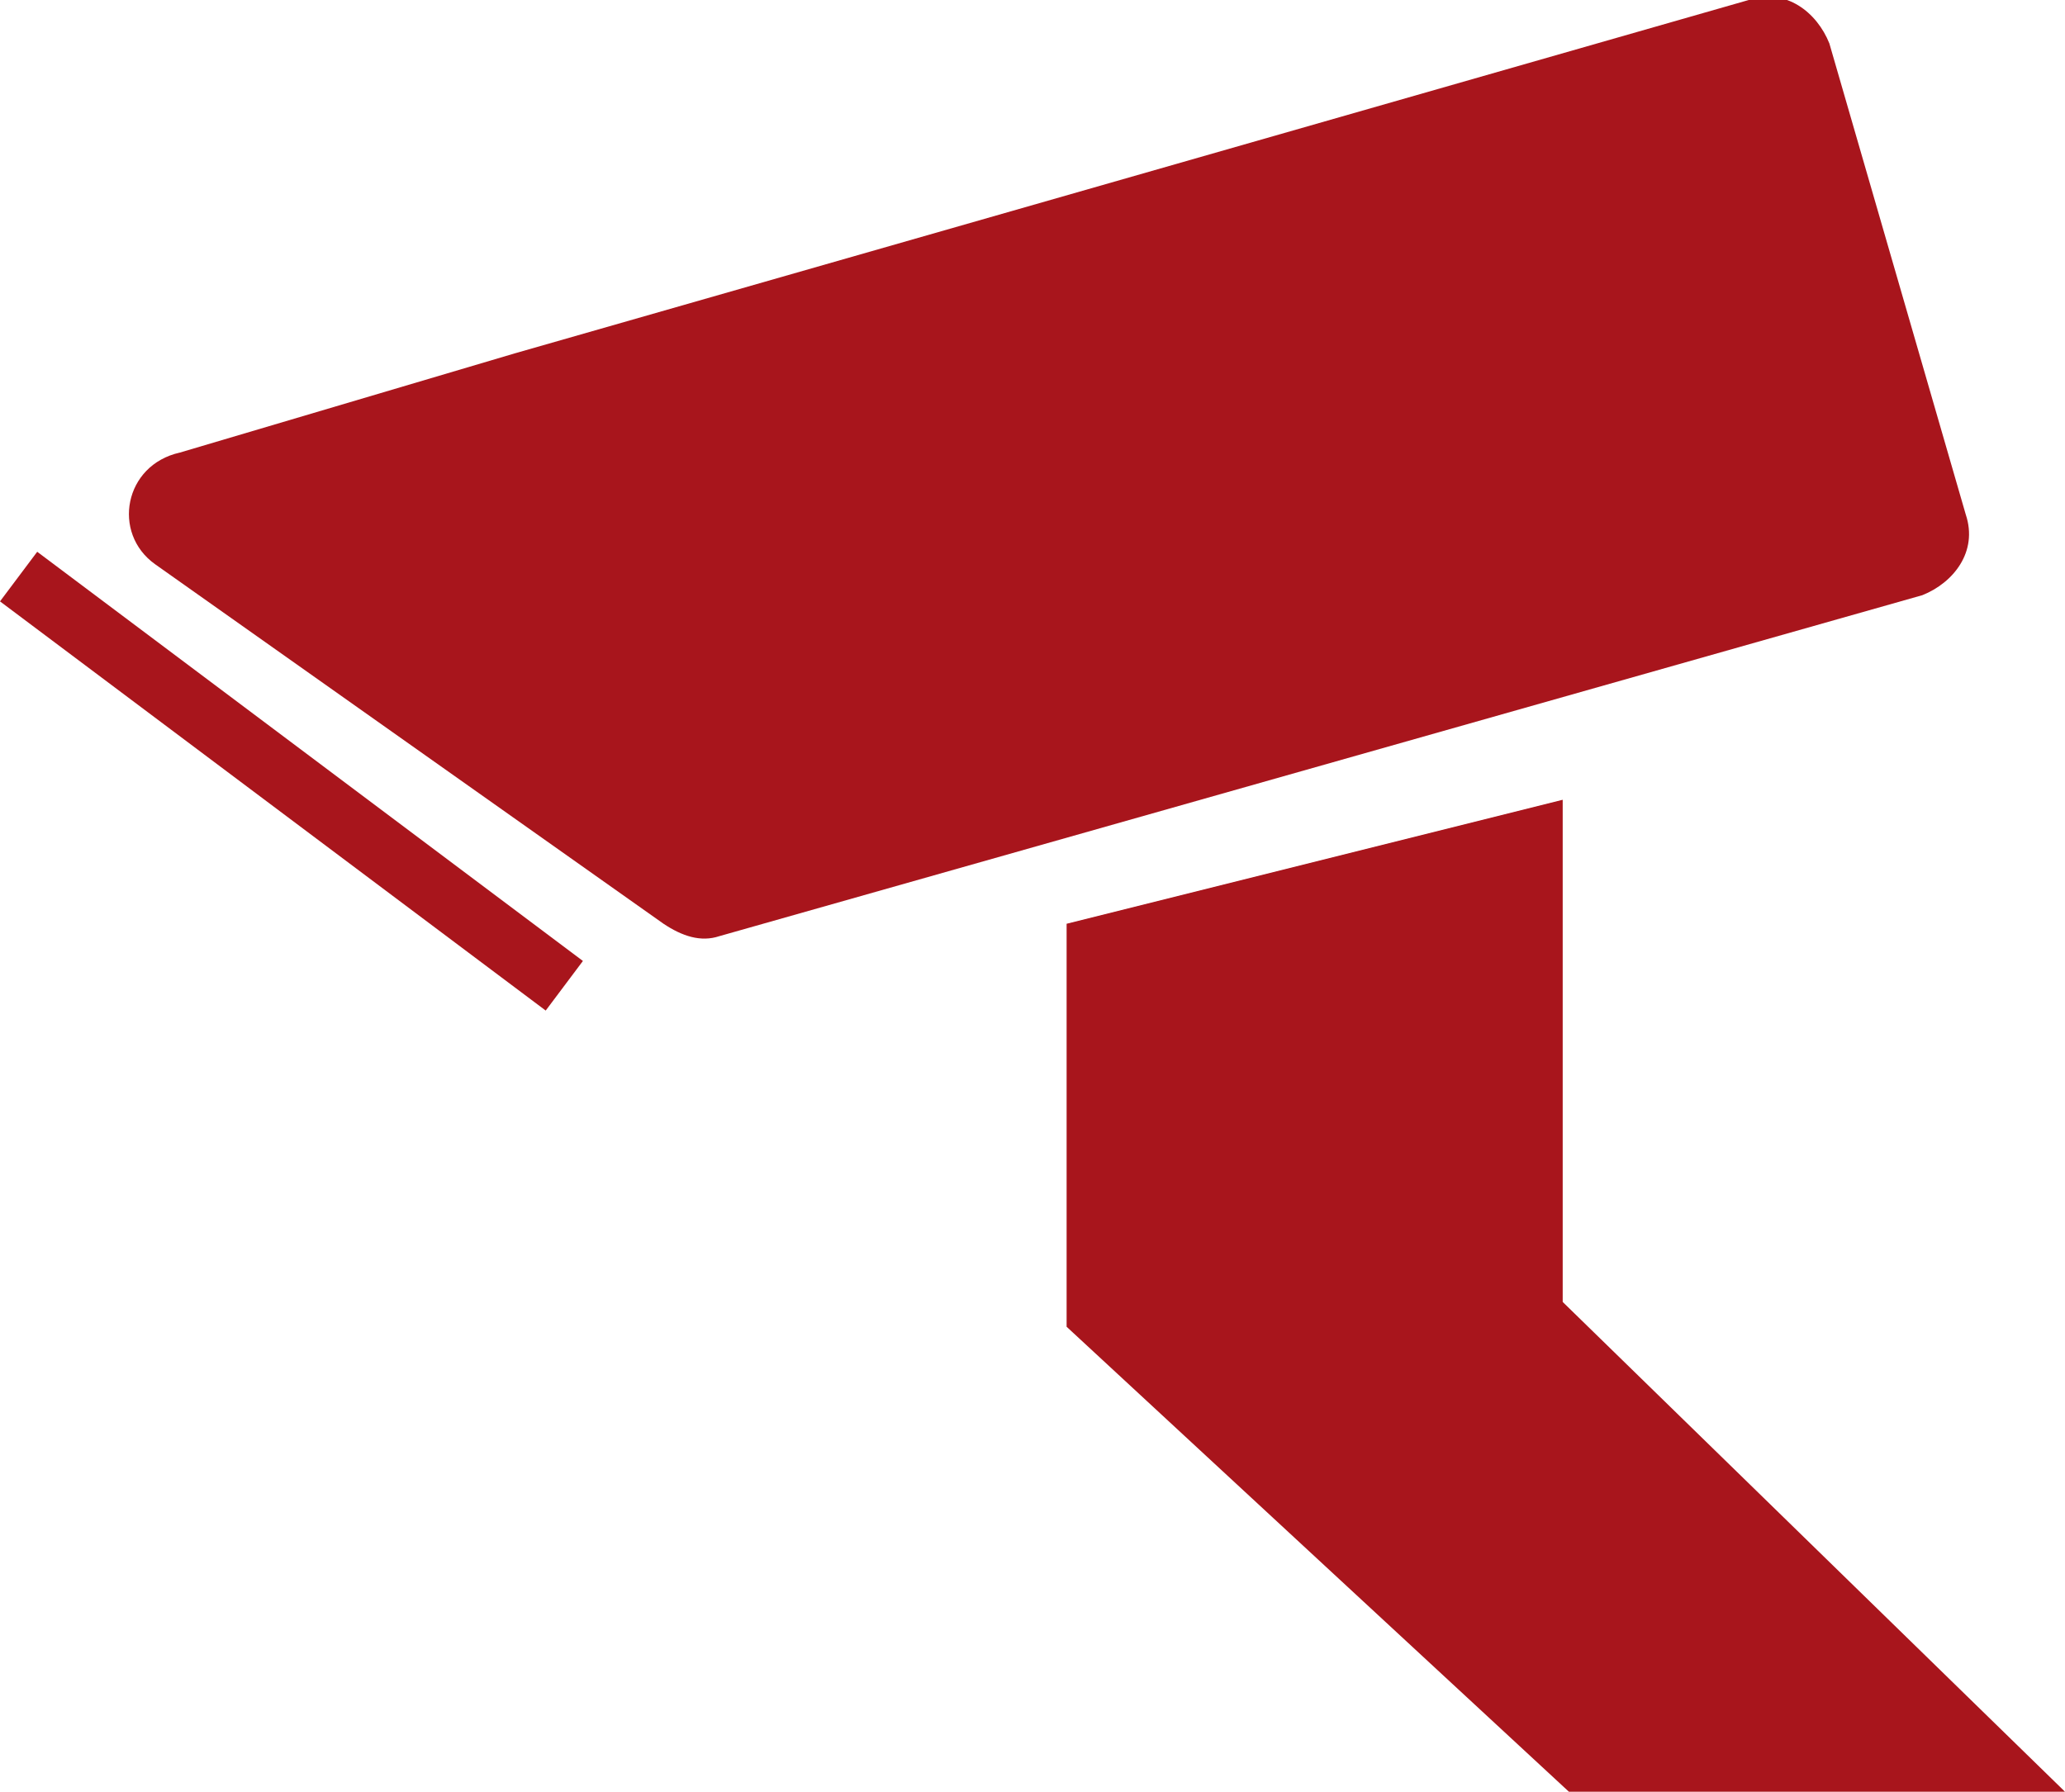
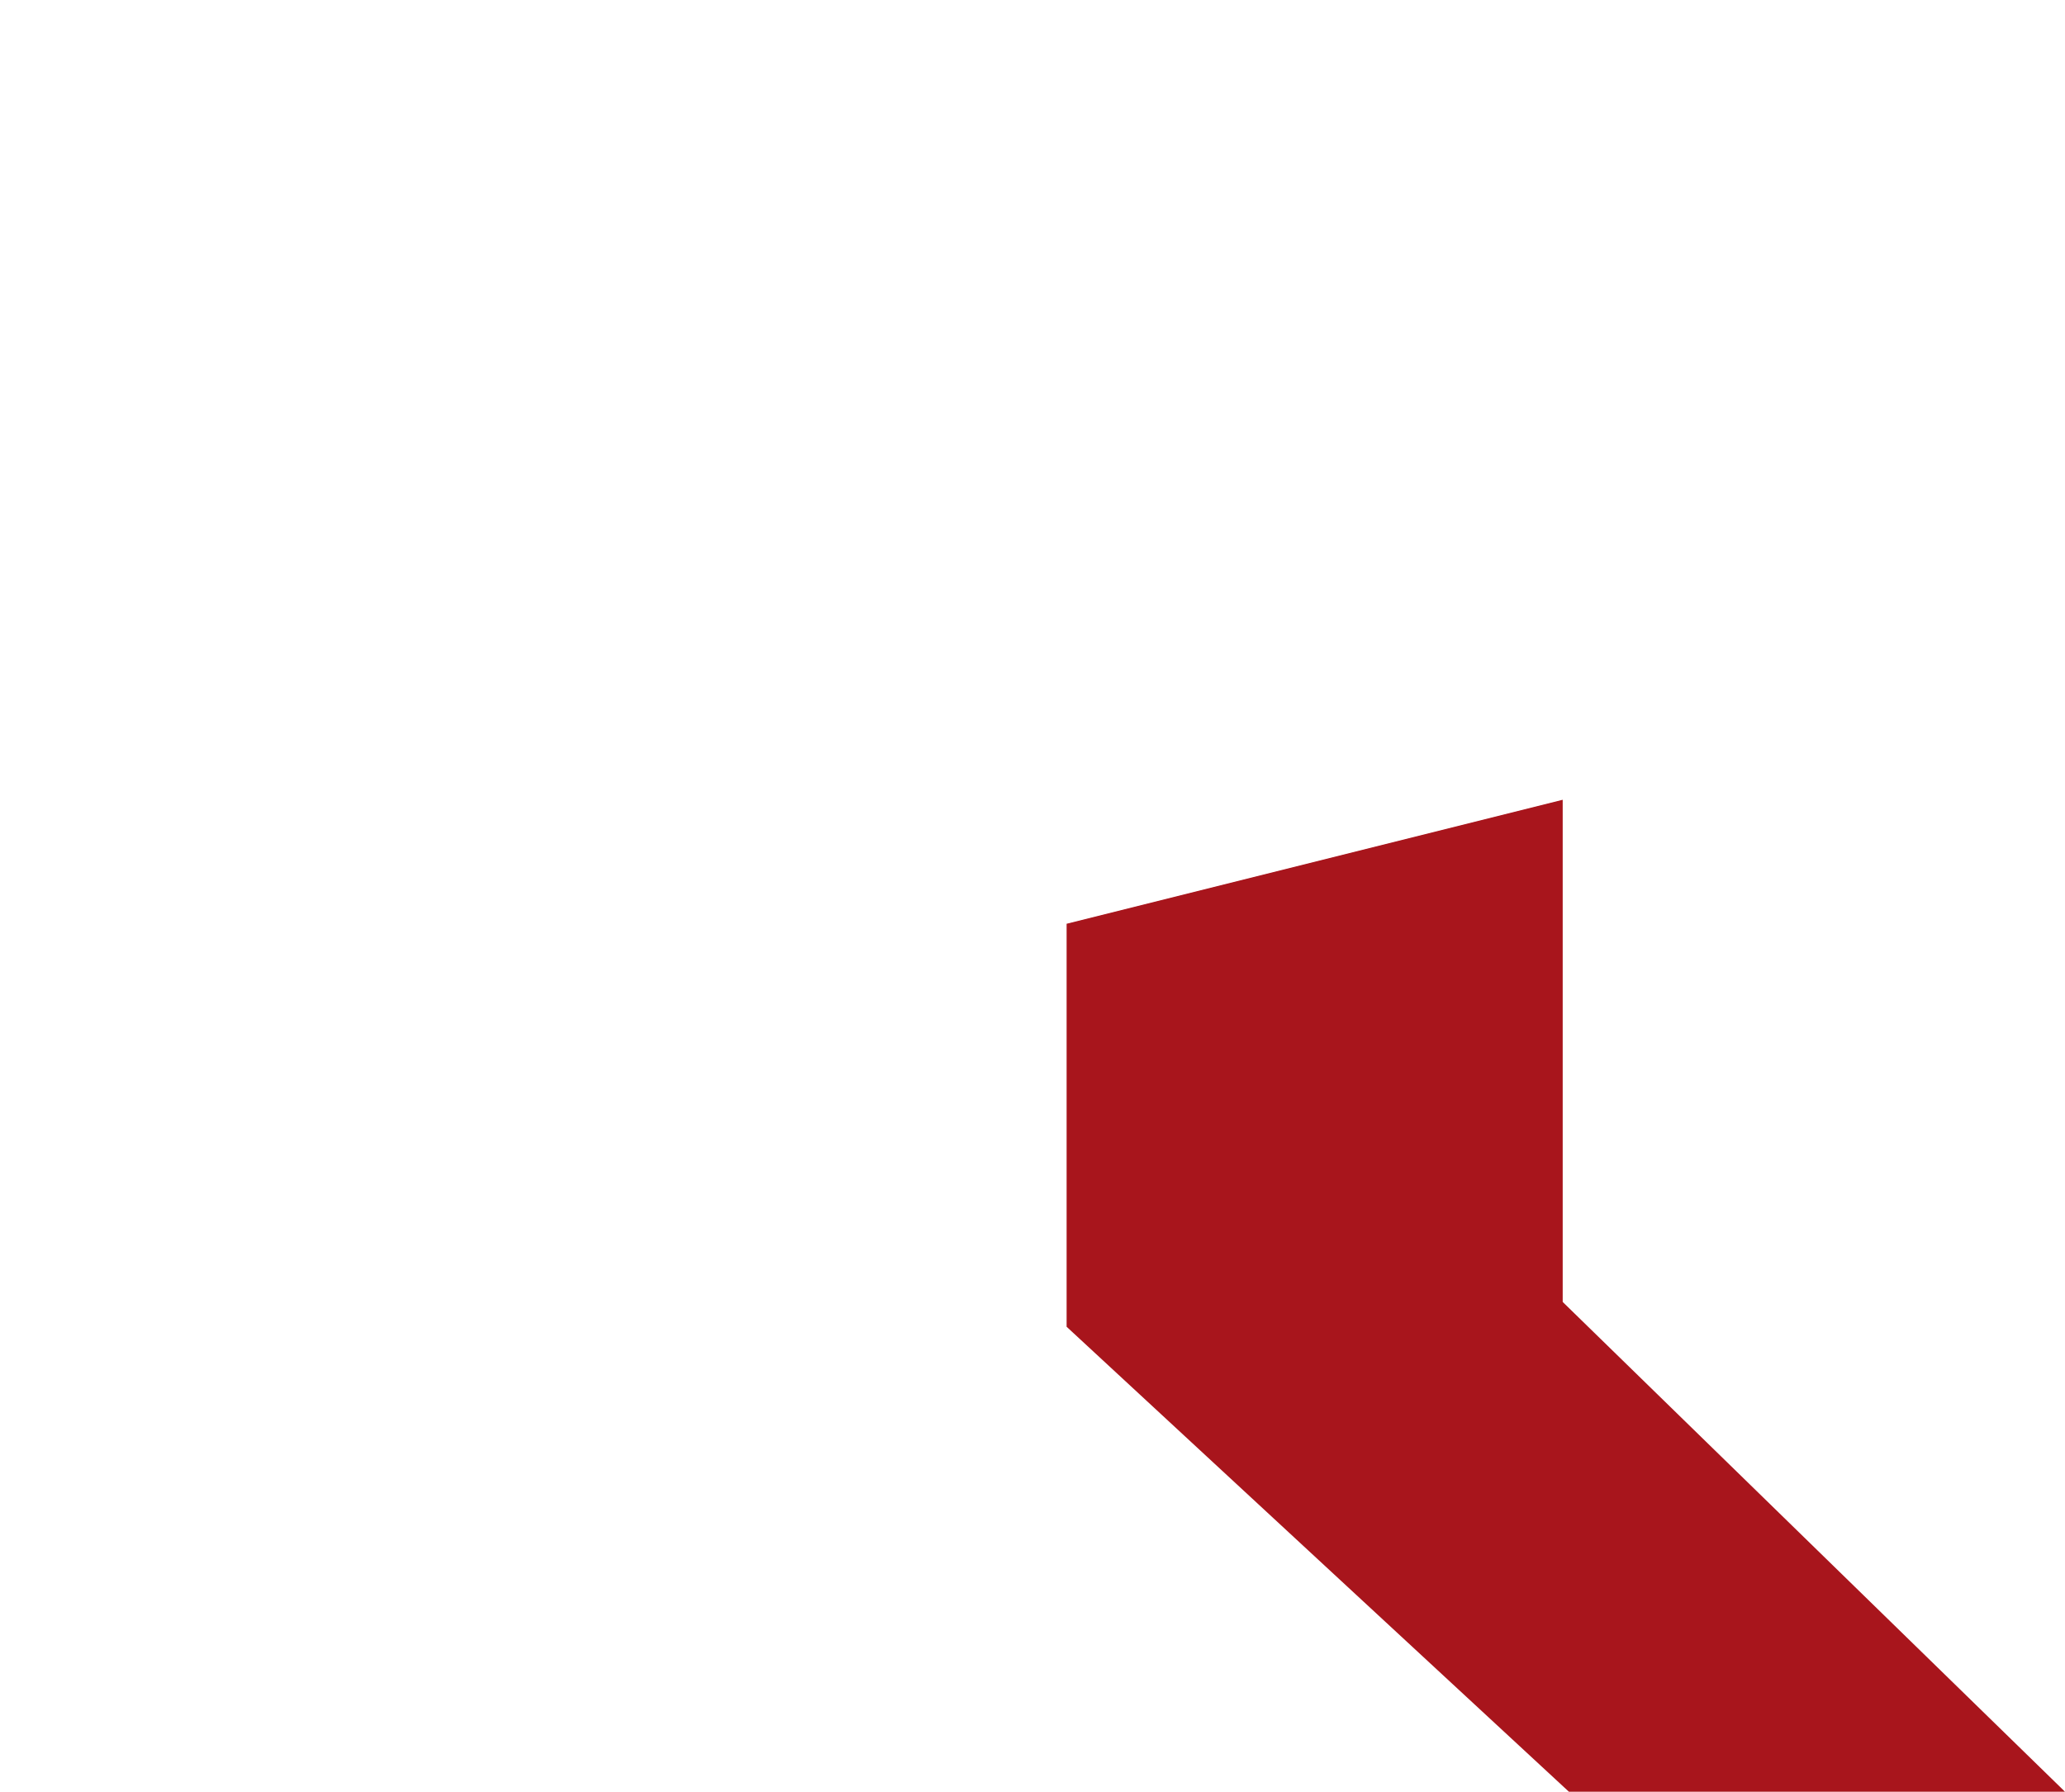
<svg xmlns="http://www.w3.org/2000/svg" version="1.1" id="Layer_1" x="0px" y="0px" viewBox="0 0 33.3 28.9" style="enable-background:new 0 0 33.3 28.9;" xml:space="preserve">
  <style type="text/css">
	.st0{fill:#A8151C;}
	.st1{fill:none;stroke:#A8151C;stroke-miterlimit:10;}
</style>
-   <path class="st0" d="M8.3,5.7L28.2,0c0.6-0.2,1.1,0.2,1.3,0.7l2.2,7.6c0.2,0.6-0.2,1.1-0.7,1.3l-19.4,5.5c-0.3,0.1-0.6,0-0.9-0.2  L2.5,9.1C1.8,8.6,2,7.5,2.9,7.3L8.3,5.7z" />
-   <line class="st1" x1="0.3" y1="9.3" x2="9.1" y2="15.9" />
  <polygon class="st0" points="17.2,14.9 25.2,12.9 25.2,21 33.3,28.9 25.3,28.9 17.2,21.4 " />
</svg>